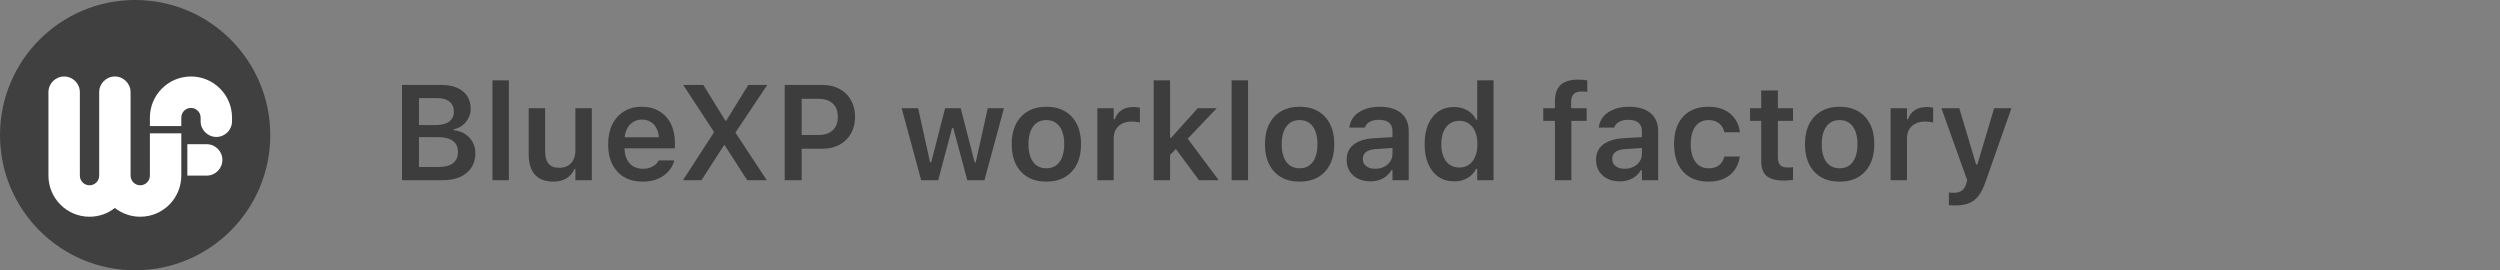
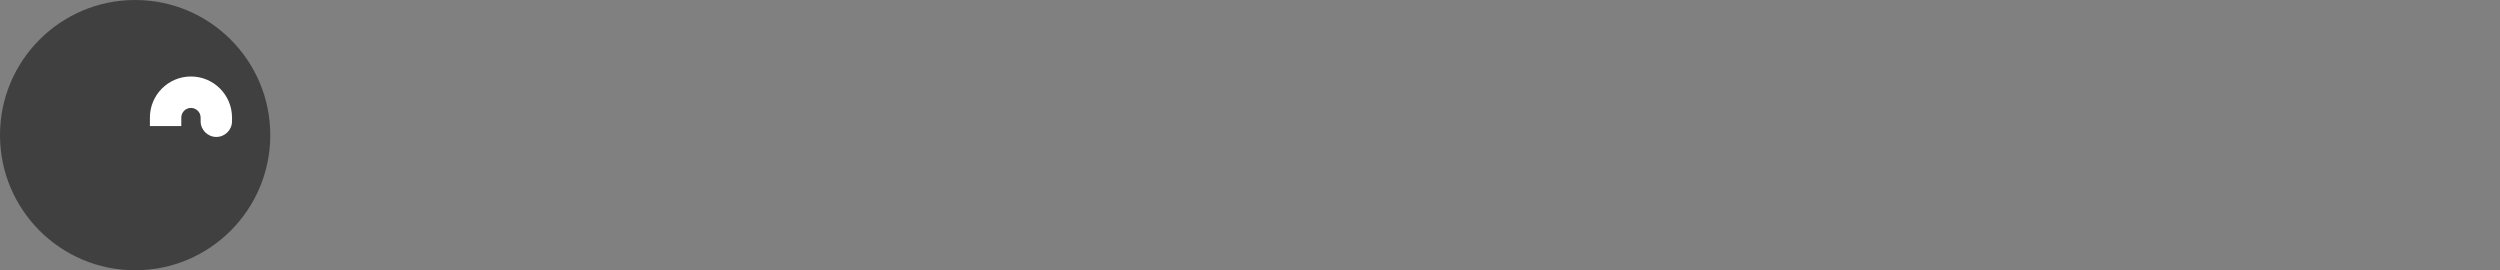
<svg xmlns="http://www.w3.org/2000/svg" width="333" height="36" viewBox="0 0 333 36" fill="none">
  <rect x="0" y="0" width="333" height="36" fill="#808080" stroke="none" />
  <circle cx="18" cy="18" r="18" fill="#404040" />
-   <path fill-rule="evenodd" clip-rule="evenodd" d="M29.619 21.3C29.619 22.456 28.683 23.393 27.527 23.393L24.954 23.393L24.954 19.206L27.527 19.206C28.683 19.206 29.619 20.143 29.619 21.3Z" fill="white" />
-   <path fill-rule="evenodd" clip-rule="evenodd" d="M10.636 12.282C10.636 11.126 9.7 10.189 8.544 10.189C7.389 10.189 6.453 11.126 6.453 12.282V23.393C6.453 26.417 8.902 28.868 11.923 28.868C13.198 28.868 14.371 28.431 15.301 27.699C16.231 28.431 17.404 28.868 18.68 28.868C21.7 28.868 24.149 26.417 24.149 23.393V17.757H19.966V23.393C19.966 24.105 19.39 24.681 18.68 24.681C17.969 24.681 17.393 24.105 17.393 23.393V12.926C17.393 12.924 17.393 12.921 17.392 12.919V12.282C17.392 11.126 16.456 10.189 15.301 10.189C14.146 10.189 13.21 11.126 13.21 12.282V23.393C13.21 24.105 12.634 24.681 11.923 24.681C11.212 24.681 10.636 24.105 10.636 23.393V12.282Z" fill="white" />
  <path fill-rule="evenodd" clip-rule="evenodd" d="M28.815 18.24C29.97 18.24 30.906 17.303 30.906 16.147L30.906 15.664C30.906 12.64 28.457 10.189 25.436 10.189C22.415 10.189 19.967 12.64 19.967 15.664L19.967 16.791L24.149 16.791L24.149 15.664C24.149 14.952 24.726 14.375 25.436 14.375C26.147 14.375 26.723 14.952 26.723 15.664L26.723 16.147C26.723 17.303 27.66 18.24 28.815 18.24Z" fill="white" />
-   <path d="M54.681 24V22.242H58.442C59.28 22.242 59.916 22.072 60.35 21.732C60.783 21.387 61 20.892 61 20.247V20.23C61 19.802 60.9 19.441 60.701 19.148C60.502 18.855 60.203 18.636 59.805 18.489C59.412 18.343 58.926 18.27 58.346 18.27H54.681V16.661H57.994C58.797 16.661 59.406 16.509 59.822 16.204C60.244 15.899 60.455 15.457 60.455 14.877V14.859C60.455 14.297 60.265 13.86 59.884 13.55C59.503 13.233 58.97 13.075 58.284 13.075H54.681V11.317H58.838C59.641 11.317 60.329 11.446 60.903 11.704C61.483 11.956 61.926 12.319 62.23 12.794C62.541 13.269 62.696 13.828 62.696 14.473V14.49C62.696 14.935 62.594 15.352 62.389 15.738C62.19 16.125 61.92 16.45 61.58 16.714C61.246 16.972 60.865 17.136 60.438 17.206V17.355C61.006 17.402 61.504 17.564 61.932 17.839C62.365 18.114 62.705 18.472 62.951 18.911C63.197 19.351 63.32 19.843 63.32 20.388V20.405C63.32 21.144 63.145 21.782 62.793 22.321C62.441 22.86 61.94 23.276 61.29 23.569C60.645 23.856 59.869 24 58.961 24H54.681ZM53.547 24V11.317H55.806V24H53.547ZM65.597 24V10.702H67.785V24H65.597ZM73.691 24.193C72.977 24.193 72.376 24.056 71.89 23.78C71.403 23.499 71.037 23.092 70.791 22.559C70.545 22.02 70.422 21.372 70.422 20.616V14.411H72.61V20.115C72.61 20.854 72.757 21.41 73.05 21.785C73.343 22.16 73.82 22.348 74.482 22.348C74.951 22.348 75.347 22.251 75.669 22.058C75.991 21.864 76.234 21.592 76.398 21.24C76.562 20.889 76.644 20.476 76.644 20.001V14.411H78.833V24H76.644V22.541H76.504C76.275 23.057 75.924 23.461 75.449 23.754C74.975 24.047 74.389 24.193 73.691 24.193ZM85.583 24.193C84.634 24.193 83.816 23.991 83.131 23.587C82.451 23.183 81.927 22.611 81.558 21.873C81.189 21.129 81.004 20.247 81.004 19.227V19.219C81.004 18.211 81.186 17.335 81.549 16.591C81.918 15.841 82.439 15.258 83.113 14.842C83.787 14.426 84.578 14.218 85.486 14.218C86.394 14.218 87.177 14.42 87.833 14.824C88.495 15.223 89.005 15.782 89.362 16.503C89.72 17.224 89.898 18.067 89.898 19.034V19.755H82.103V18.287H88.826L87.789 19.658V18.788C87.789 18.149 87.692 17.619 87.499 17.197C87.306 16.775 87.036 16.459 86.69 16.248C86.351 16.037 85.958 15.932 85.513 15.932C85.061 15.932 84.66 16.043 84.309 16.266C83.963 16.482 83.688 16.805 83.482 17.232C83.283 17.654 83.184 18.173 83.184 18.788V19.667C83.184 20.253 83.283 20.757 83.482 21.179C83.682 21.601 83.963 21.923 84.326 22.145C84.695 22.368 85.132 22.48 85.636 22.48C86.028 22.48 86.365 22.424 86.647 22.312C86.928 22.195 87.156 22.058 87.332 21.899C87.514 21.735 87.637 21.577 87.701 21.425L87.728 21.363H89.802L89.784 21.451C89.708 21.762 89.567 22.078 89.362 22.4C89.163 22.717 88.891 23.013 88.545 23.288C88.205 23.558 87.789 23.777 87.297 23.947C86.805 24.111 86.233 24.193 85.583 24.193ZM90.971 24L95.638 16.802L95.11 18.612V17.584L91.006 11.317H93.686L96.631 16.09H97.677L96.2 16.942L99.672 11.317H102.203L97.967 17.645V18.674L97.431 16.863L102.133 24H99.522L96.525 19.333H95.488L96.982 18.498L93.44 24H90.971ZM105.657 19.808V17.98H109.023C109.838 17.98 110.471 17.771 110.922 17.355C111.373 16.934 111.599 16.342 111.599 15.58V15.562C111.599 14.795 111.373 14.203 110.922 13.787C110.471 13.371 109.838 13.163 109.023 13.163H105.657V11.317H109.577C110.433 11.317 111.183 11.493 111.827 11.845C112.478 12.196 112.984 12.691 113.348 13.33C113.711 13.963 113.893 14.704 113.893 15.554V15.571C113.893 16.415 113.711 17.156 113.348 17.795C112.984 18.428 112.478 18.923 111.827 19.28C111.183 19.632 110.433 19.808 109.577 19.808H105.657ZM104.523 24V11.317H106.782V24H104.523ZM122.699 24L120.098 14.411H122.295L123.886 21.627H124.035L125.89 14.411H127.964L129.827 21.627H129.968L131.567 14.411H133.729L131.128 24H128.843L126.971 17.048H126.821L124.967 24H122.699ZM139.372 24.193C138.417 24.193 137.594 23.994 136.902 23.596C136.217 23.191 135.687 22.617 135.312 21.873C134.942 21.129 134.758 20.241 134.758 19.21V19.192C134.758 18.167 134.945 17.282 135.32 16.538C135.695 15.794 136.226 15.223 136.911 14.824C137.603 14.42 138.423 14.218 139.372 14.218C140.327 14.218 141.147 14.417 141.833 14.815C142.524 15.214 143.058 15.785 143.433 16.529C143.808 17.273 143.995 18.161 143.995 19.192V19.21C143.995 20.241 143.808 21.129 143.433 21.873C143.063 22.617 142.533 23.191 141.842 23.596C141.156 23.994 140.333 24.193 139.372 24.193ZM139.372 22.418C139.882 22.418 140.312 22.292 140.664 22.04C141.016 21.782 141.285 21.416 141.473 20.941C141.66 20.461 141.754 19.884 141.754 19.21V19.192C141.754 18.519 141.66 17.944 141.473 17.47C141.285 16.989 141.013 16.623 140.655 16.371C140.304 16.119 139.876 15.993 139.372 15.993C138.868 15.993 138.44 16.119 138.089 16.371C137.737 16.623 137.465 16.989 137.271 17.47C137.084 17.944 136.99 18.519 136.99 19.192V19.21C136.99 19.89 137.084 20.47 137.271 20.95C137.459 21.425 137.729 21.788 138.08 22.04C138.438 22.292 138.868 22.418 139.372 22.418ZM146.166 24V14.411H148.346V15.888H148.495C148.659 15.366 148.952 14.965 149.374 14.684C149.802 14.396 150.329 14.253 150.956 14.253C151.12 14.253 151.278 14.262 151.431 14.279C151.589 14.297 151.724 14.32 151.835 14.35V16.31C151.659 16.269 151.48 16.239 151.299 16.222C151.123 16.198 150.941 16.186 150.754 16.186C150.268 16.186 149.843 16.277 149.479 16.459C149.122 16.641 148.844 16.898 148.645 17.232C148.445 17.566 148.346 17.965 148.346 18.428V24H146.166ZM153.672 24V10.702H155.852V24H153.672ZM159.701 24L156.476 19.649L158.084 18.305L162.329 24H159.701ZM155.667 20.827L155.588 18.349H156.001L159.543 14.411H162.074L157.891 18.806L156.915 19.553L155.667 20.827ZM164.052 24V10.702H166.24V24H164.052ZM173.104 24.193C172.149 24.193 171.326 23.994 170.635 23.596C169.949 23.191 169.419 22.617 169.044 21.873C168.675 21.129 168.49 20.241 168.49 19.21V19.192C168.49 18.167 168.678 17.282 169.053 16.538C169.428 15.794 169.958 15.223 170.644 14.824C171.335 14.42 172.155 14.218 173.104 14.218C174.06 14.218 174.88 14.417 175.565 14.815C176.257 15.214 176.79 15.785 177.165 16.529C177.54 17.273 177.728 18.161 177.728 19.192V19.21C177.728 20.241 177.54 21.129 177.165 21.873C176.796 22.617 176.266 23.191 175.574 23.596C174.889 23.994 174.065 24.193 173.104 24.193ZM173.104 22.418C173.614 22.418 174.045 22.292 174.396 22.04C174.748 21.782 175.018 21.416 175.205 20.941C175.393 20.461 175.486 19.884 175.486 19.21V19.192C175.486 18.519 175.393 17.944 175.205 17.47C175.018 16.989 174.745 16.623 174.388 16.371C174.036 16.119 173.608 15.993 173.104 15.993C172.601 15.993 172.173 16.119 171.821 16.371C171.47 16.623 171.197 16.989 171.004 17.47C170.816 17.944 170.723 18.519 170.723 19.192V19.21C170.723 19.89 170.816 20.47 171.004 20.95C171.191 21.425 171.461 21.788 171.812 22.04C172.17 22.292 172.601 22.418 173.104 22.418ZM182.526 24.158C181.917 24.158 181.375 24.041 180.9 23.807C180.426 23.572 180.051 23.241 179.775 22.814C179.506 22.38 179.371 21.873 179.371 21.293V21.275C179.371 20.414 179.685 19.74 180.312 19.254C180.944 18.762 181.844 18.48 183.01 18.41L186.561 18.199V19.641L183.317 19.852C182.708 19.887 182.257 20.016 181.964 20.238C181.671 20.461 181.524 20.769 181.524 21.161V21.179C181.524 21.589 181.68 21.908 181.99 22.137C182.301 22.365 182.699 22.48 183.186 22.48C183.625 22.48 184.018 22.392 184.363 22.216C184.709 22.04 184.981 21.803 185.181 21.504C185.38 21.199 185.479 20.856 185.479 20.476V17.452C185.479 16.972 185.327 16.602 185.022 16.345C184.718 16.087 184.27 15.958 183.678 15.958C183.174 15.958 182.764 16.046 182.447 16.222C182.131 16.398 181.917 16.644 181.806 16.96L181.797 16.995H179.731L179.74 16.925C179.816 16.38 180.027 15.905 180.373 15.501C180.725 15.097 181.19 14.783 181.771 14.56C182.351 14.332 183.021 14.218 183.783 14.218C184.604 14.218 185.301 14.347 185.875 14.604C186.455 14.862 186.895 15.231 187.193 15.712C187.492 16.192 187.642 16.77 187.642 17.443V24H185.479V22.673H185.33C185.154 22.983 184.926 23.25 184.645 23.473C184.369 23.695 184.053 23.865 183.695 23.982C183.338 24.1 182.948 24.158 182.526 24.158ZM193.697 24.158C192.9 24.158 192.206 23.959 191.614 23.561C191.022 23.156 190.565 22.585 190.243 21.847C189.921 21.102 189.76 20.224 189.76 19.21V19.192C189.76 18.179 189.918 17.303 190.234 16.564C190.557 15.82 191.011 15.249 191.597 14.851C192.188 14.452 192.889 14.253 193.697 14.253C194.359 14.253 194.948 14.405 195.464 14.71C195.979 15.009 196.363 15.419 196.615 15.94H196.765V10.702H198.944V24H196.765V22.497H196.615C196.352 23.019 195.968 23.426 195.464 23.719C194.966 24.012 194.377 24.158 193.697 24.158ZM194.383 22.312C194.875 22.312 195.3 22.189 195.657 21.943C196.021 21.691 196.299 21.334 196.492 20.871C196.691 20.408 196.791 19.857 196.791 19.219V19.201C196.791 18.557 196.691 18.003 196.492 17.54C196.299 17.077 196.021 16.72 195.657 16.468C195.3 16.216 194.875 16.09 194.383 16.09C193.885 16.09 193.457 16.216 193.1 16.468C192.742 16.72 192.467 17.077 192.273 17.54C192.08 17.997 191.983 18.548 191.983 19.192V19.21C191.983 19.855 192.08 20.411 192.273 20.88C192.467 21.343 192.742 21.697 193.1 21.943C193.457 22.189 193.885 22.312 194.383 22.312ZM207.118 24V16.099H205.562V14.411H207.118V13.453C207.118 12.504 207.367 11.792 207.865 11.317C208.369 10.843 209.154 10.605 210.221 10.605C210.455 10.605 210.672 10.614 210.871 10.632C211.07 10.649 211.255 10.673 211.425 10.702V12.231C211.343 12.214 211.237 12.202 211.108 12.196C210.979 12.19 210.839 12.188 210.687 12.188C210.177 12.188 209.813 12.308 209.597 12.548C209.38 12.782 209.271 13.128 209.271 13.585V14.411H211.346V16.099H209.307V24H207.118ZM215.749 24.158C215.14 24.158 214.598 24.041 214.123 23.807C213.648 23.572 213.273 23.241 212.998 22.814C212.729 22.38 212.594 21.873 212.594 21.293V21.275C212.594 20.414 212.907 19.74 213.534 19.254C214.167 18.762 215.066 18.48 216.232 18.41L219.783 18.199V19.641L216.54 19.852C215.931 19.887 215.479 20.016 215.187 20.238C214.894 20.461 214.747 20.769 214.747 21.161V21.179C214.747 21.589 214.902 21.908 215.213 22.137C215.523 22.365 215.922 22.48 216.408 22.48C216.848 22.48 217.24 22.392 217.586 22.216C217.932 22.04 218.204 21.803 218.403 21.504C218.603 21.199 218.702 20.856 218.702 20.476V17.452C218.702 16.972 218.55 16.602 218.245 16.345C217.94 16.087 217.492 15.958 216.9 15.958C216.396 15.958 215.986 16.046 215.67 16.222C215.354 16.398 215.14 16.644 215.028 16.96L215.02 16.995H212.954L212.963 16.925C213.039 16.38 213.25 15.905 213.596 15.501C213.947 15.097 214.413 14.783 214.993 14.56C215.573 14.332 216.244 14.218 217.006 14.218C217.826 14.218 218.523 14.347 219.098 14.604C219.678 14.862 220.117 15.231 220.416 15.712C220.715 16.192 220.864 16.77 220.864 17.443V24H218.702V22.673H218.553C218.377 22.983 218.148 23.25 217.867 23.473C217.592 23.695 217.275 23.865 216.918 23.982C216.561 24.1 216.171 24.158 215.749 24.158ZM227.57 24.193C226.609 24.193 225.786 23.994 225.101 23.596C224.421 23.197 223.896 22.626 223.527 21.882C223.164 21.132 222.982 20.232 222.982 19.184V19.166C222.982 18.135 223.164 17.25 223.527 16.512C223.891 15.773 224.415 15.208 225.101 14.815C225.786 14.417 226.609 14.218 227.57 14.218C228.391 14.218 229.097 14.361 229.688 14.648C230.286 14.935 230.758 15.331 231.104 15.835C231.455 16.339 231.672 16.919 231.754 17.575V17.619H229.688L229.68 17.593C229.58 17.124 229.352 16.74 228.994 16.441C228.643 16.143 228.171 15.993 227.579 15.993C227.081 15.993 226.653 16.119 226.296 16.371C225.944 16.617 225.675 16.977 225.487 17.452C225.3 17.927 225.206 18.501 225.206 19.175V19.192C225.206 19.866 225.3 20.446 225.487 20.933C225.681 21.413 225.953 21.782 226.305 22.04C226.656 22.292 227.081 22.418 227.579 22.418C228.147 22.418 228.604 22.289 228.95 22.031C229.296 21.773 229.536 21.393 229.671 20.889L229.688 20.854L231.745 20.845L231.736 20.915C231.637 21.565 231.411 22.137 231.06 22.629C230.714 23.121 230.248 23.505 229.662 23.78C229.082 24.056 228.385 24.193 227.57 24.193ZM237.695 24.053C236.6 24.053 235.809 23.851 235.322 23.446C234.836 23.042 234.593 22.377 234.593 21.451V16.099H233.107V14.411H234.593V12.047H236.816V14.411H238.829V16.099H236.816V20.95C236.816 21.425 236.916 21.77 237.115 21.987C237.32 22.204 237.648 22.312 238.1 22.312C238.252 22.312 238.378 22.31 238.478 22.304C238.583 22.292 238.7 22.28 238.829 22.269V23.956C238.677 23.98 238.501 24 238.302 24.018C238.108 24.041 237.906 24.053 237.695 24.053ZM245.034 24.193C244.079 24.193 243.256 23.994 242.564 23.596C241.879 23.191 241.349 22.617 240.974 21.873C240.604 21.129 240.42 20.241 240.42 19.21V19.192C240.42 18.167 240.607 17.282 240.982 16.538C241.357 15.794 241.888 15.223 242.573 14.824C243.265 14.42 244.085 14.218 245.034 14.218C245.989 14.218 246.81 14.417 247.495 14.815C248.187 15.214 248.72 15.785 249.095 16.529C249.47 17.273 249.657 18.161 249.657 19.192V19.21C249.657 20.241 249.47 21.129 249.095 21.873C248.726 22.617 248.195 23.191 247.504 23.596C246.818 23.994 245.995 24.193 245.034 24.193ZM245.034 22.418C245.544 22.418 245.975 22.292 246.326 22.04C246.678 21.782 246.947 21.416 247.135 20.941C247.322 20.461 247.416 19.884 247.416 19.21V19.192C247.416 18.519 247.322 17.944 247.135 17.47C246.947 16.989 246.675 16.623 246.317 16.371C245.966 16.119 245.538 15.993 245.034 15.993C244.53 15.993 244.103 16.119 243.751 16.371C243.399 16.623 243.127 16.989 242.934 17.47C242.746 17.944 242.652 18.519 242.652 19.192V19.21C242.652 19.89 242.746 20.47 242.934 20.95C243.121 21.425 243.391 21.788 243.742 22.04C244.1 22.292 244.53 22.418 245.034 22.418ZM251.828 24V14.411H254.008V15.888H254.157C254.321 15.366 254.614 14.965 255.036 14.684C255.464 14.396 255.991 14.253 256.618 14.253C256.782 14.253 256.94 14.262 257.093 14.279C257.251 14.297 257.386 14.32 257.497 14.35V16.31C257.321 16.269 257.143 16.239 256.961 16.222C256.785 16.198 256.604 16.186 256.416 16.186C255.93 16.186 255.505 16.277 255.142 16.459C254.784 16.641 254.506 16.898 254.307 17.232C254.107 17.566 254.008 17.965 254.008 18.428V24H251.828ZM260.433 27.366C260.298 27.366 260.157 27.363 260.011 27.357C259.864 27.352 259.724 27.34 259.589 27.322V25.644C259.683 25.655 259.785 25.664 259.896 25.67C260.014 25.676 260.131 25.679 260.248 25.679C260.693 25.679 261.051 25.582 261.32 25.389C261.596 25.195 261.792 24.879 261.909 24.439L262.032 24.009L258.596 14.411H260.978L263.509 22.884L262.929 21.908H263.658L263.096 22.884L265.618 14.411H267.921L264.476 24.211C264.2 25.008 263.884 25.635 263.526 26.092C263.175 26.555 262.747 26.883 262.243 27.076C261.745 27.27 261.142 27.366 260.433 27.366Z" fill="#3D3D3D" />
</svg>